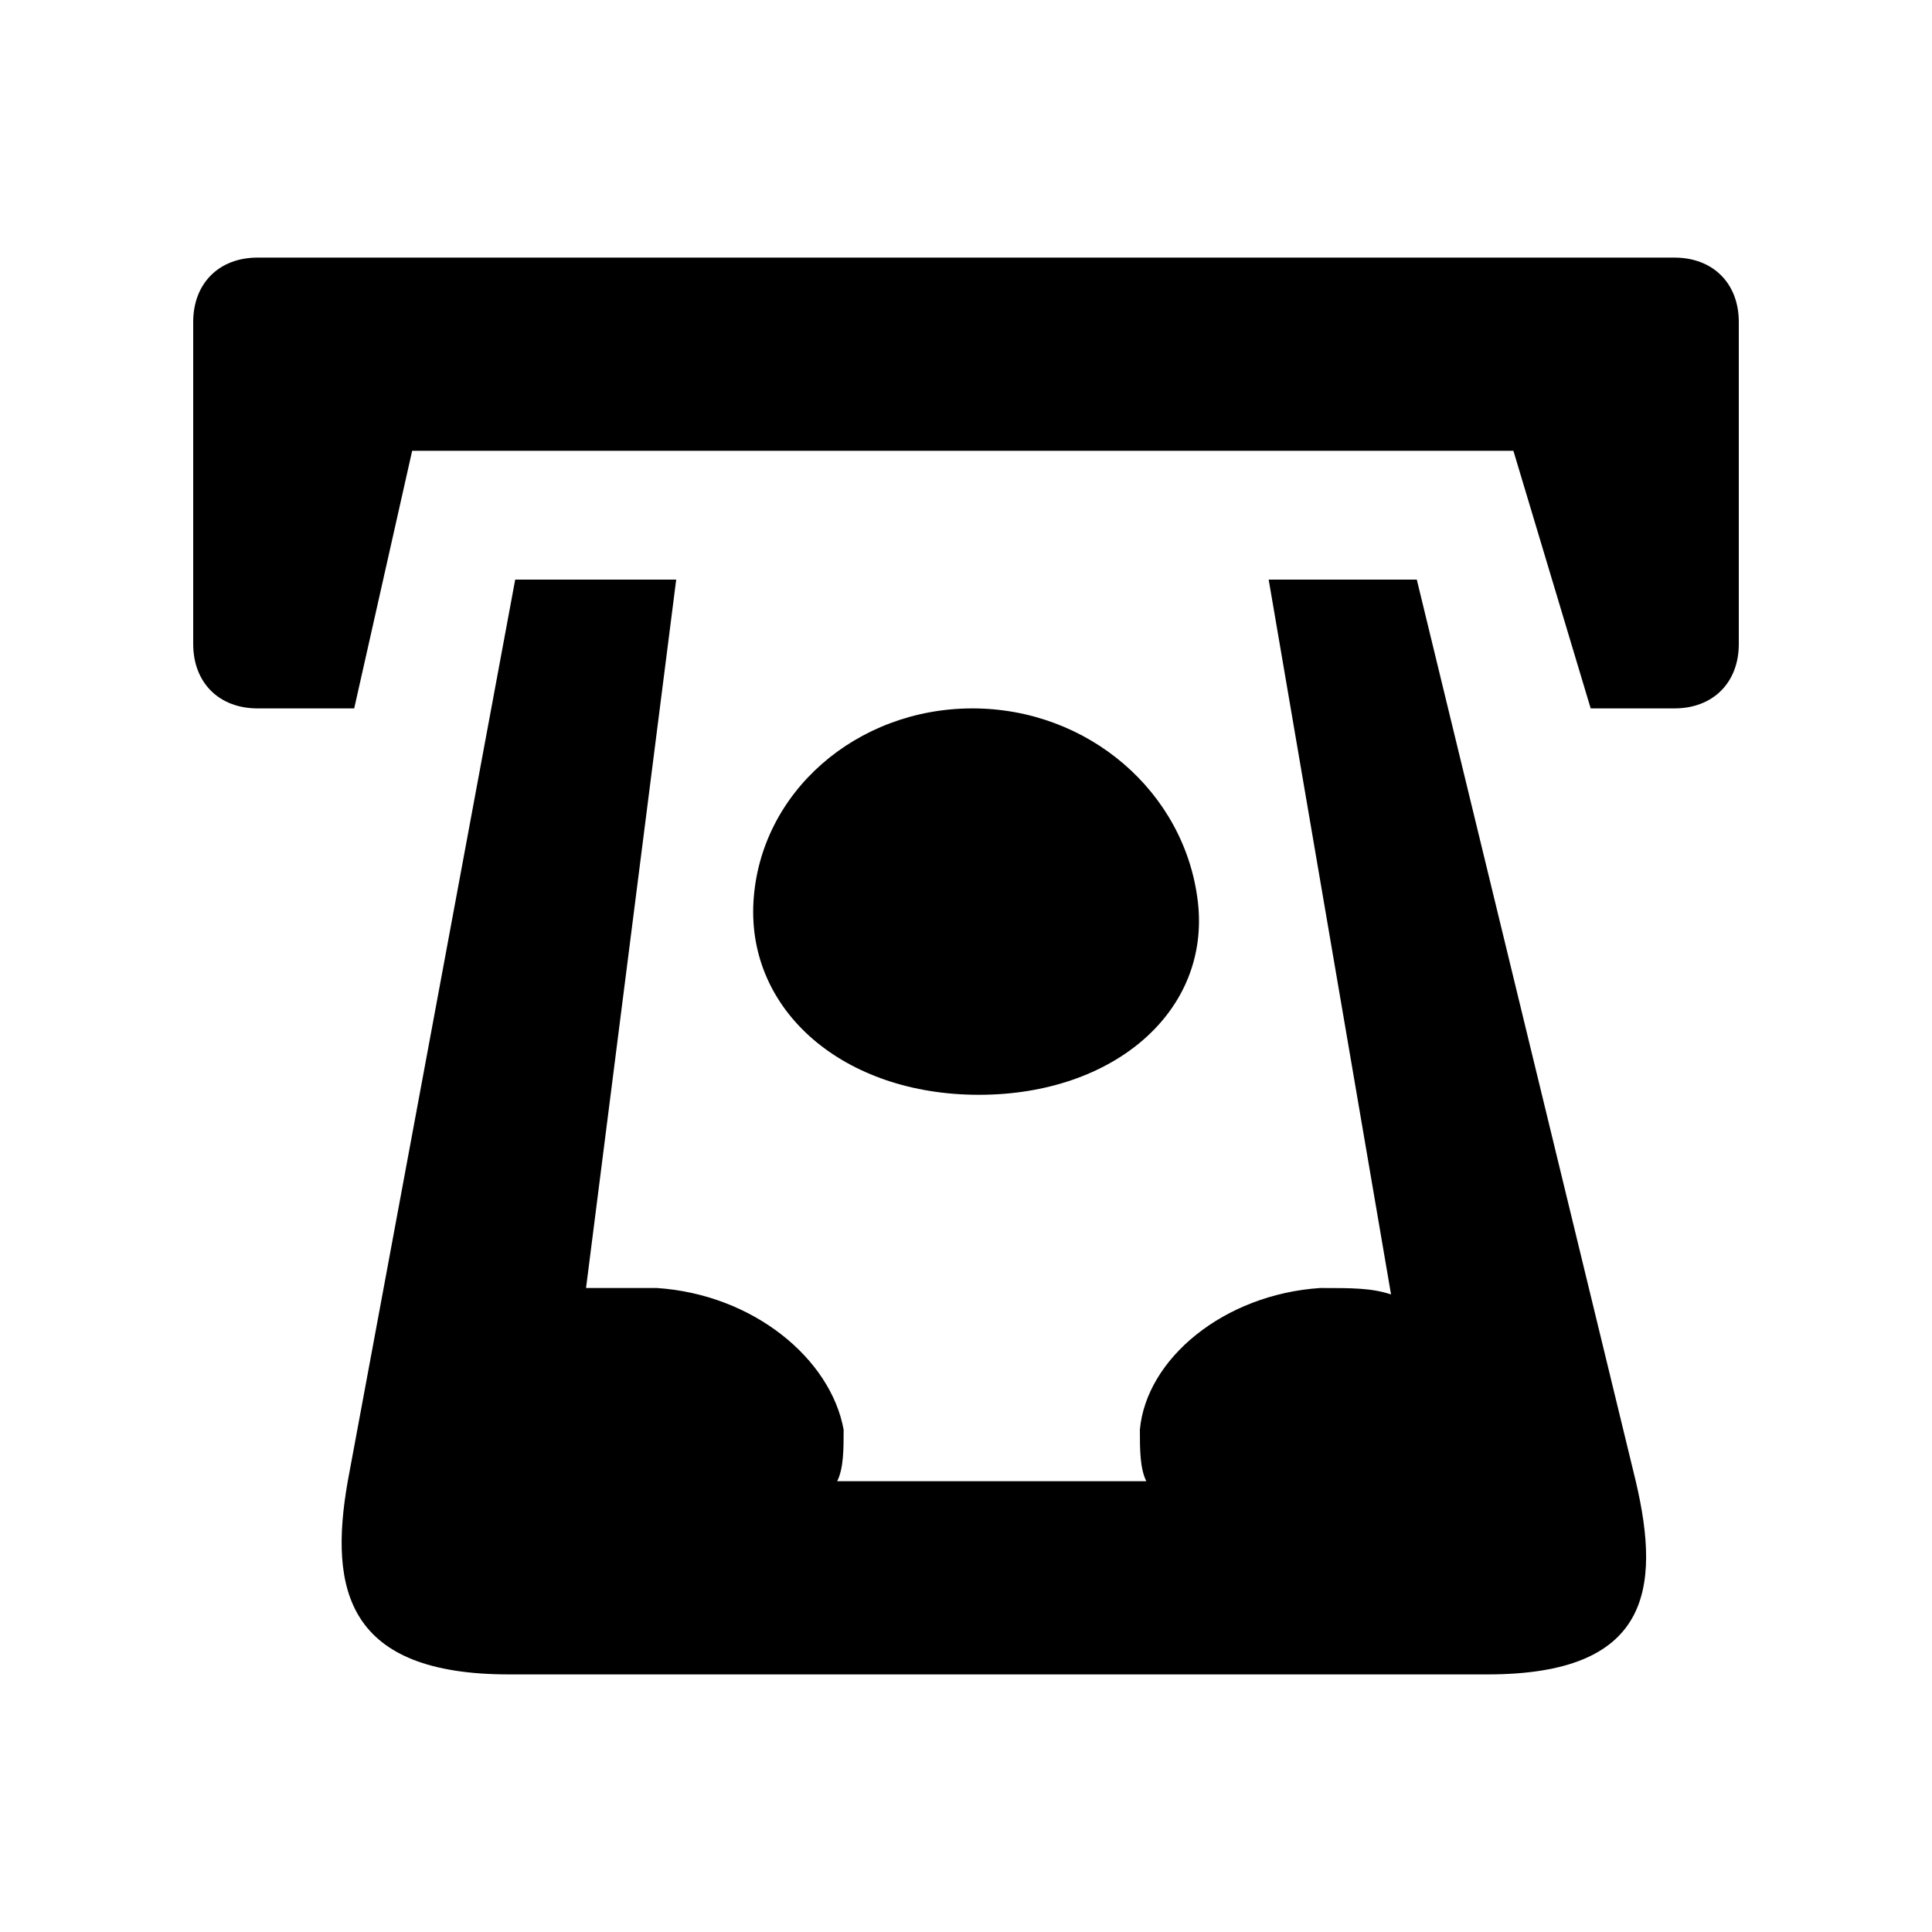
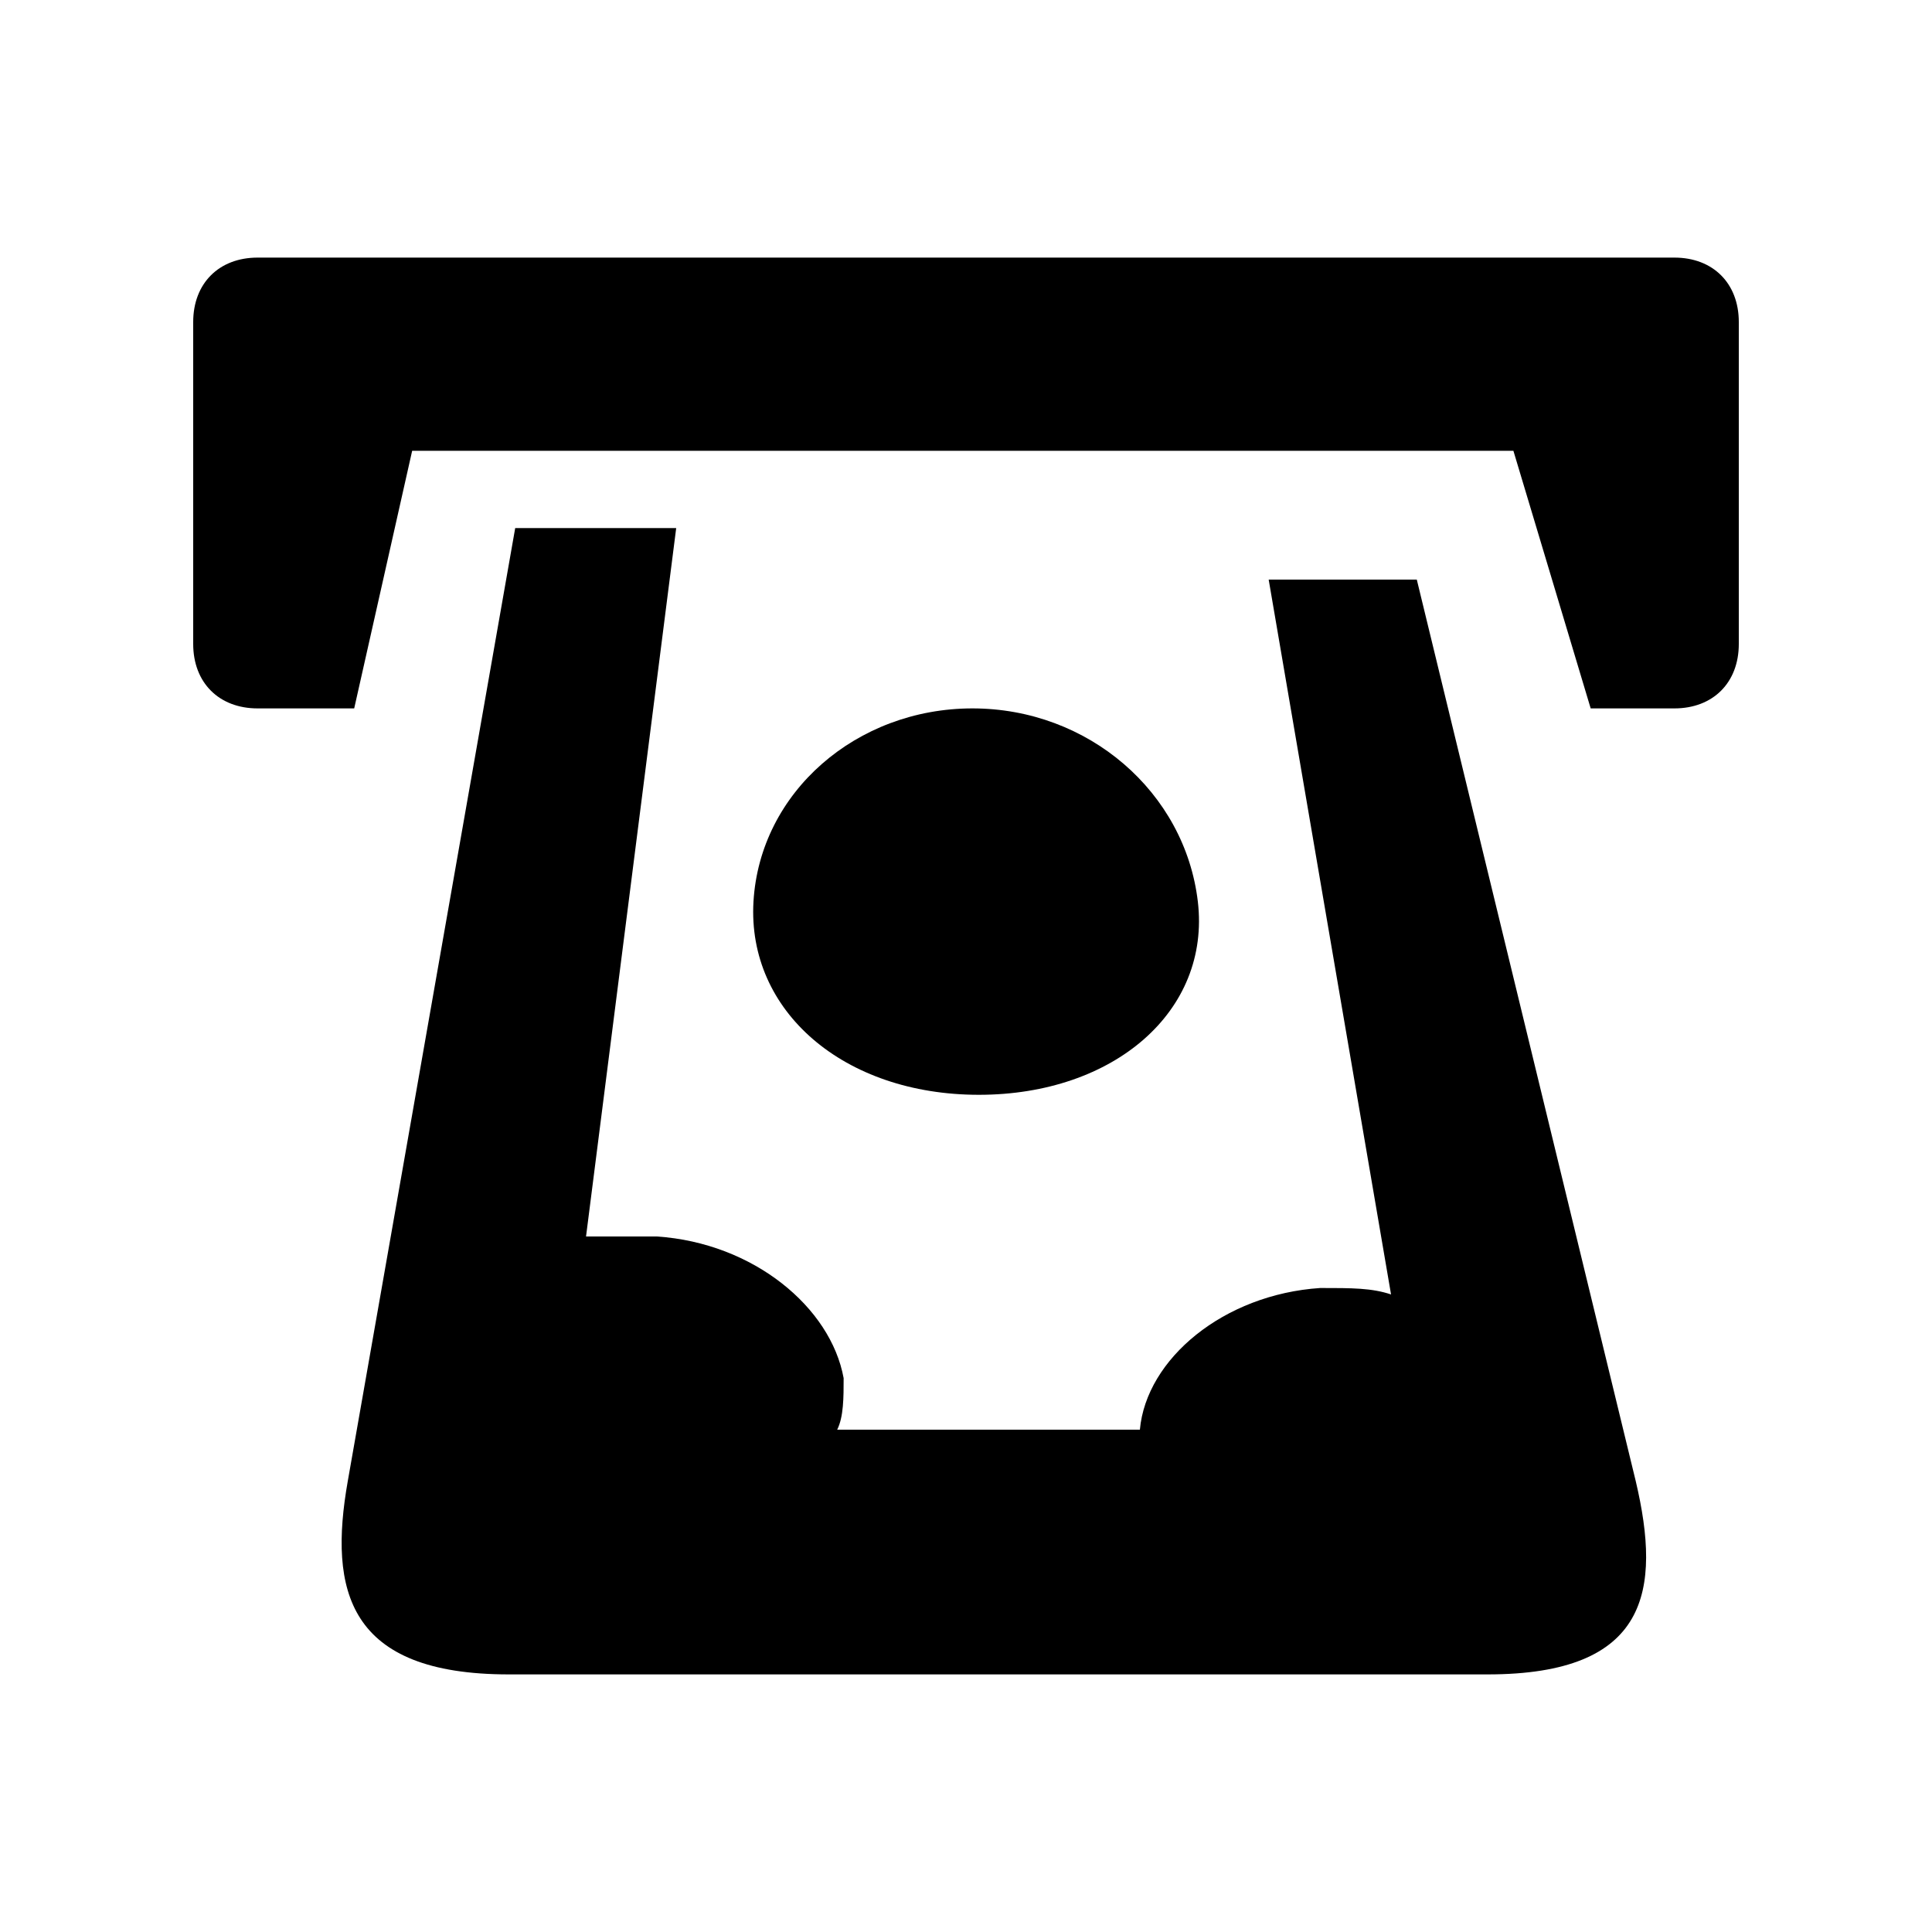
<svg xmlns="http://www.w3.org/2000/svg" version="1.1" id="Layer_1" x="0px" y="0px" viewBox="0 0 30 30" style="enable-background:new 0 0 30 30;" xml:space="preserve">
-   <path d="M15.1,11c1.8,0,3.3,1.3,3.5,3s-1.3,3-3.4,3s-3.6-1.3-3.5-3S13.3,11,15.1,11z M19.7,9l1.9,11.1C21.3,20,21,20,20.5,20  c-1.5,0.1-2.7,1.1-2.8,2.2c0,0.3,0,0.6,0.1,0.8H13c0.1-0.2,0.1-0.5,0.1-0.8c-0.2-1.1-1.4-2.1-2.9-2.2c-0.4,0-0.8,0-1.1,0l1.4-11H8  L5.4,23c-0.3,1.7,0,3,2.5,3h15.2c2.5,0,2.7-1.3,2.3-3L22,9H19.7z M26,4H4C3.4,4,3,4.4,3,5v5c0,0.6,0.4,1,1,1h1.5l0.9-4h17.1l1.2,4  H26c0.6,0,1-0.4,1-1V5C27,4.4,26.6,4,26,4z" />
+   <path d="M15.1,11c1.8,0,3.3,1.3,3.5,3s-1.3,3-3.4,3s-3.6-1.3-3.5-3S13.3,11,15.1,11z M19.7,9l1.9,11.1C21.3,20,21,20,20.5,20  c-1.5,0.1-2.7,1.1-2.8,2.2H13c0.1-0.2,0.1-0.5,0.1-0.8c-0.2-1.1-1.4-2.1-2.9-2.2c-0.4,0-0.8,0-1.1,0l1.4-11H8  L5.4,23c-0.3,1.7,0,3,2.5,3h15.2c2.5,0,2.7-1.3,2.3-3L22,9H19.7z M26,4H4C3.4,4,3,4.4,3,5v5c0,0.6,0.4,1,1,1h1.5l0.9-4h17.1l1.2,4  H26c0.6,0,1-0.4,1-1V5C27,4.4,26.6,4,26,4z" />
</svg>